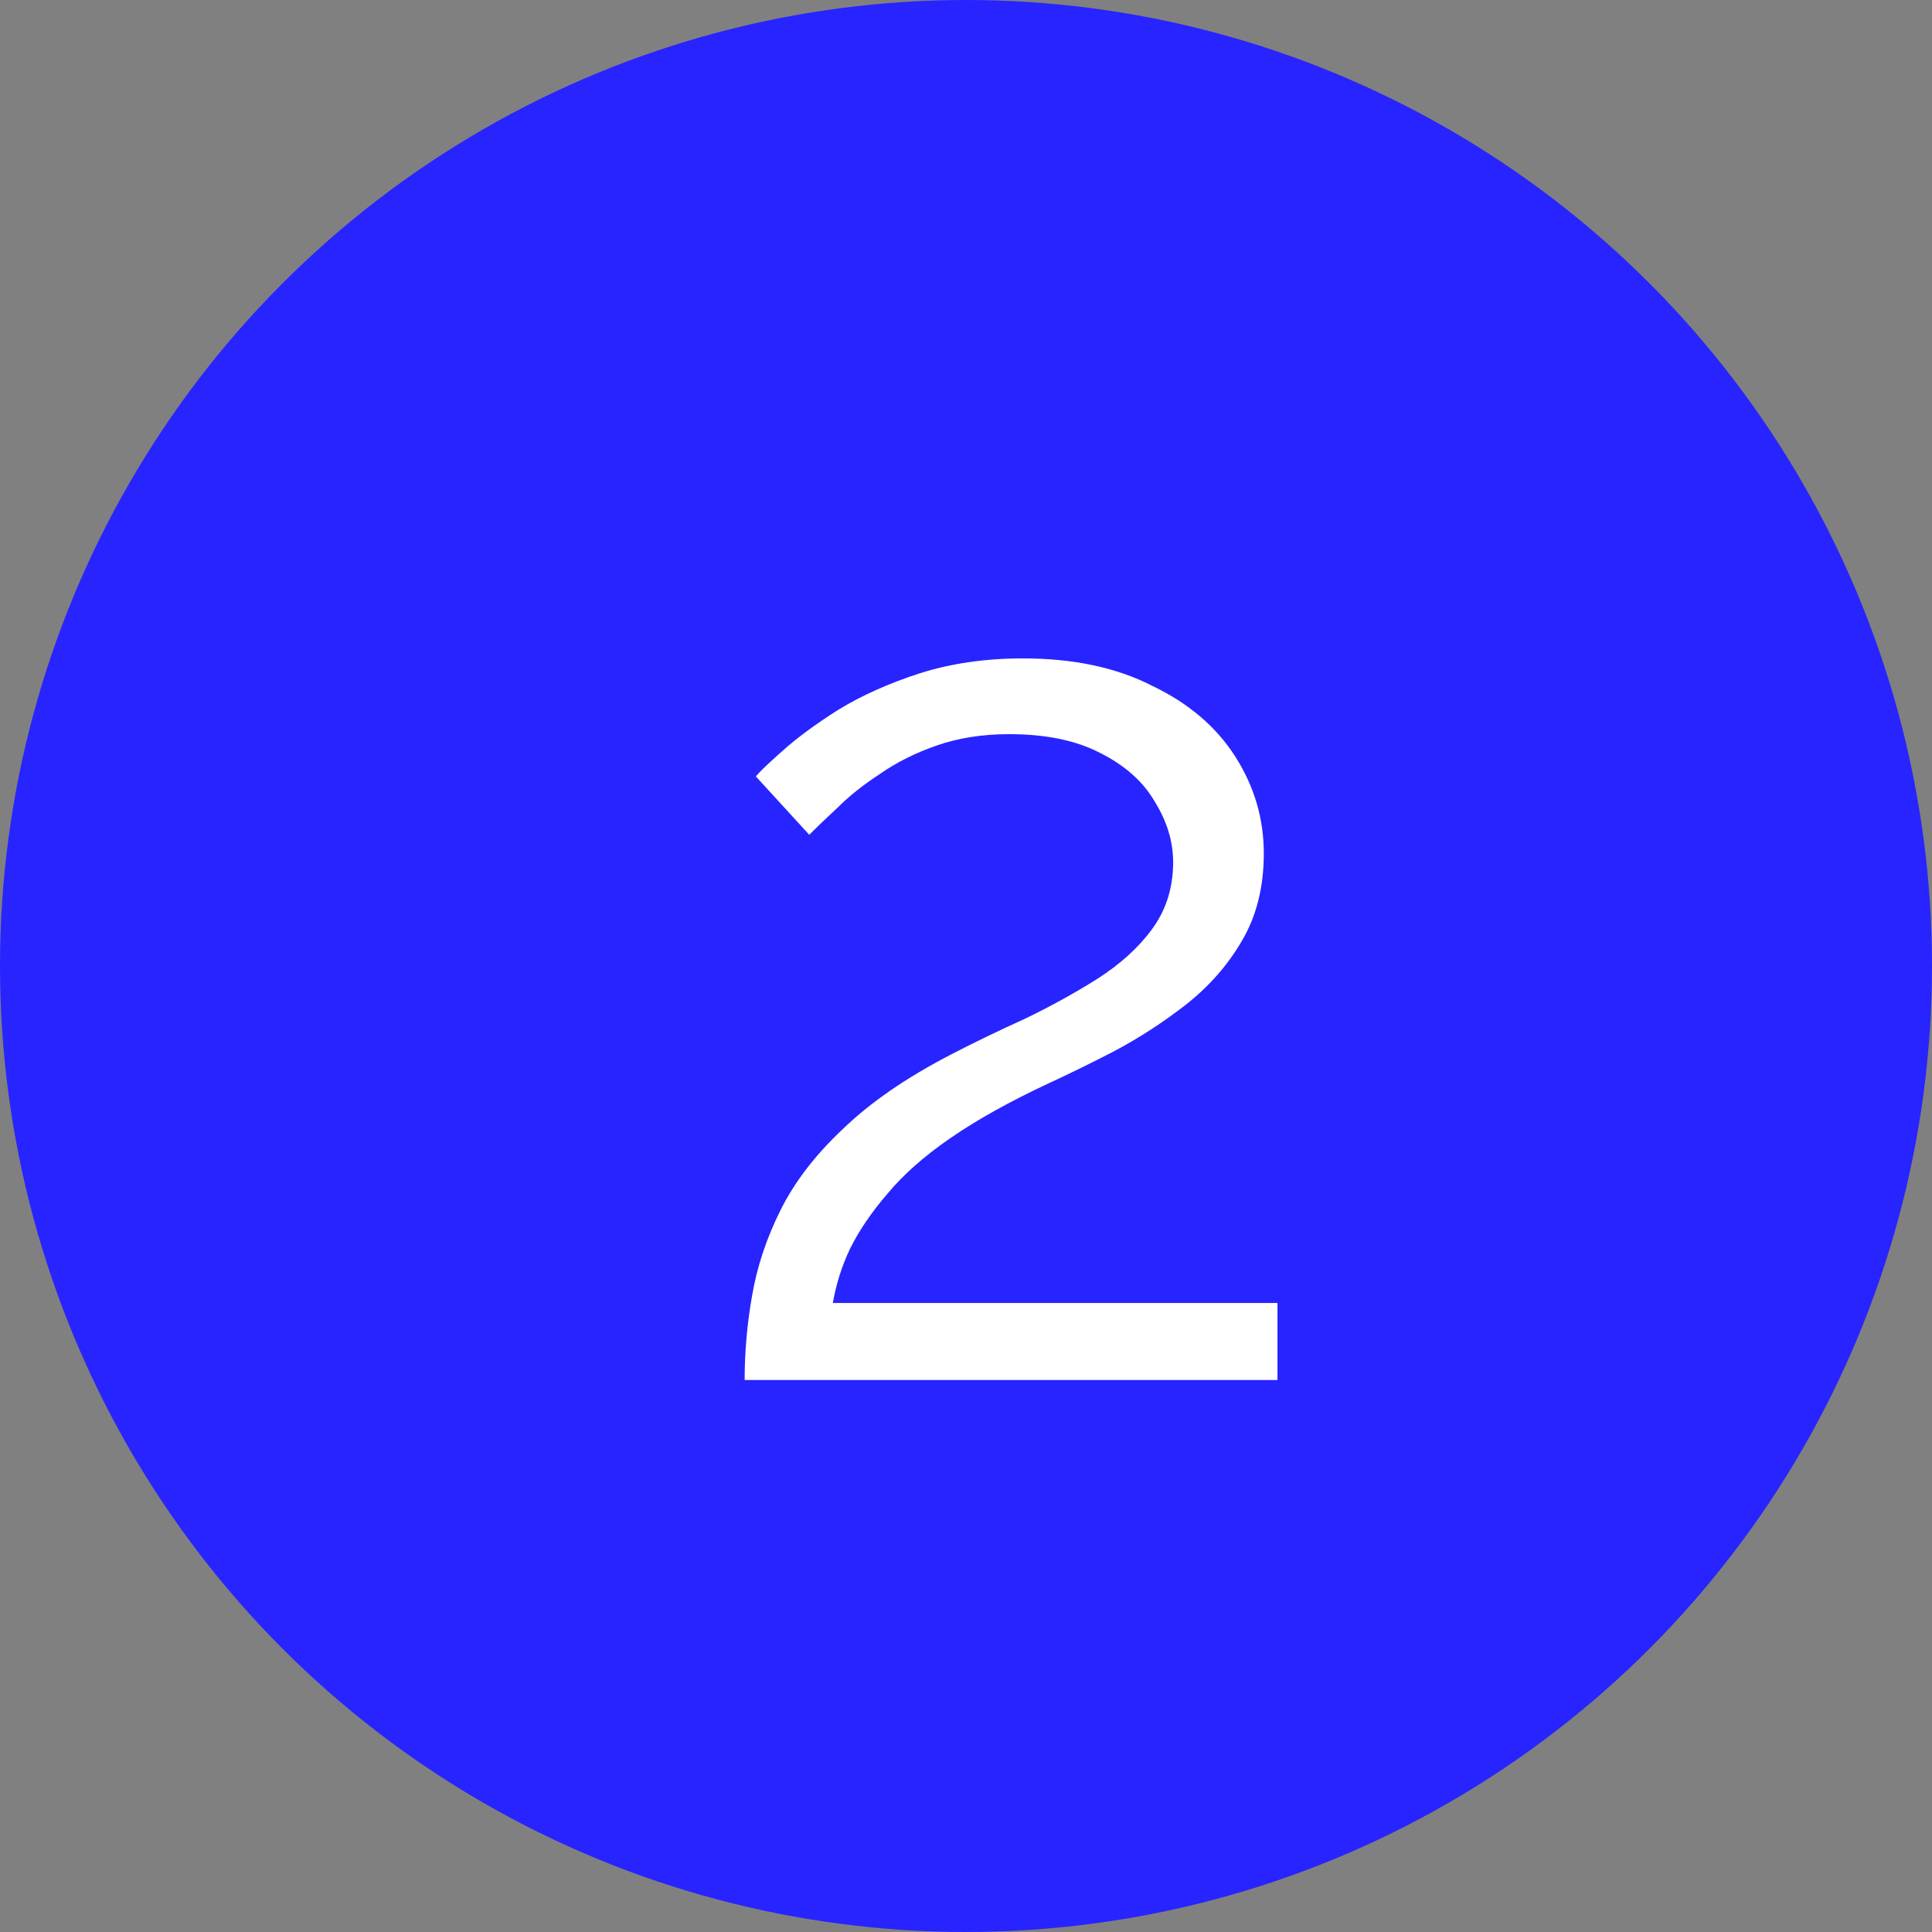
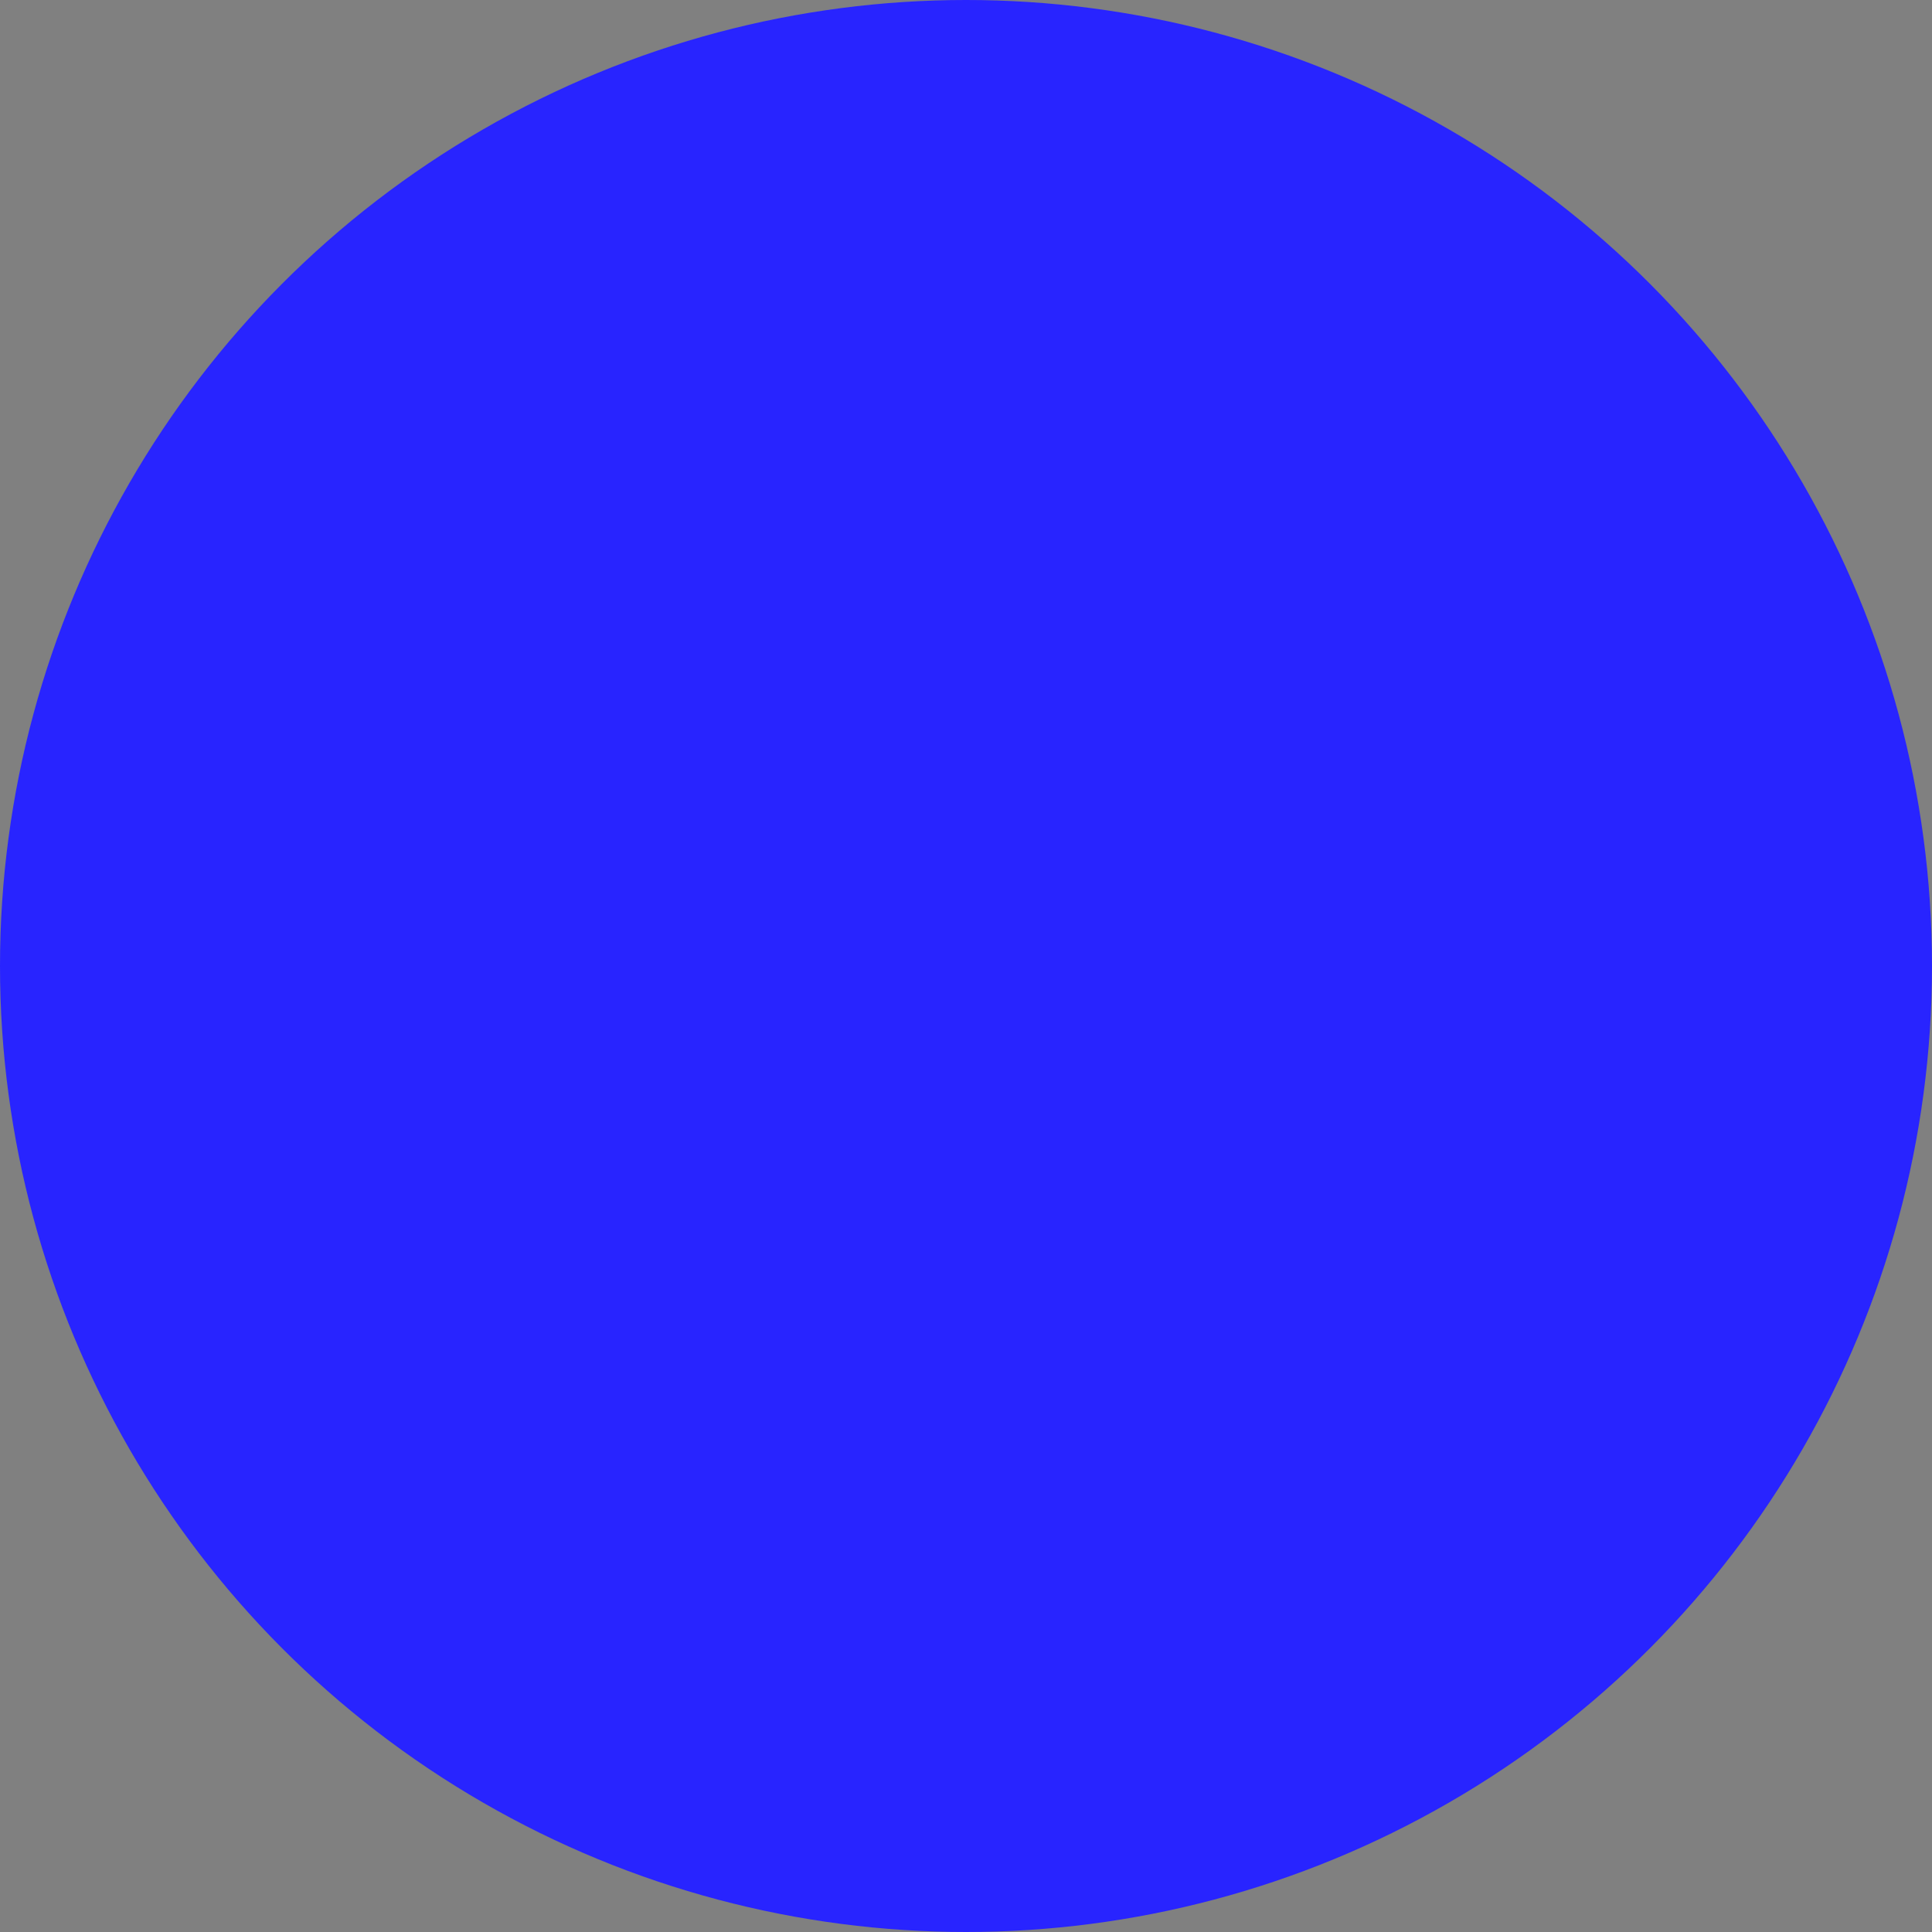
<svg xmlns="http://www.w3.org/2000/svg" width="28" height="28" viewBox="0 0 28 28" fill="none">
  <rect x="0" y="0" width="28" height="28" fill="#808080" stroke="none" />
  <circle cx="14" cy="14" r="14" fill="#2824FF" />
-   <path d="M10.792 20C10.792 19.592 10.828 19.184 10.9 18.776C10.972 18.356 11.11 17.942 11.314 17.534C11.518 17.126 11.818 16.736 12.214 16.364C12.61 15.98 13.132 15.62 13.78 15.284C14.128 15.104 14.488 14.93 14.86 14.762C15.232 14.582 15.58 14.39 15.904 14.186C16.24 13.97 16.504 13.73 16.696 13.466C16.9 13.19 17.002 12.866 17.002 12.494C17.002 12.194 16.912 11.9 16.732 11.612C16.564 11.324 16.3 11.09 15.94 10.91C15.592 10.73 15.154 10.64 14.626 10.64C14.242 10.64 13.894 10.694 13.582 10.802C13.27 10.91 12.994 11.048 12.754 11.216C12.514 11.372 12.31 11.534 12.142 11.702C11.974 11.858 11.836 11.99 11.728 12.098L10.954 11.252C11.014 11.18 11.146 11.054 11.35 10.874C11.566 10.682 11.836 10.484 12.16 10.28C12.496 10.076 12.886 9.902 13.33 9.758C13.786 9.614 14.284 9.542 14.824 9.542C15.556 9.542 16.18 9.674 16.696 9.938C17.224 10.19 17.626 10.532 17.902 10.964C18.178 11.396 18.316 11.864 18.316 12.368C18.316 12.86 18.208 13.286 17.992 13.646C17.788 13.994 17.518 14.3 17.182 14.564C16.858 14.816 16.516 15.038 16.156 15.23C15.808 15.41 15.49 15.566 15.202 15.698C14.638 15.962 14.164 16.226 13.78 16.49C13.396 16.754 13.09 17.024 12.862 17.3C12.634 17.564 12.454 17.828 12.322 18.092C12.202 18.344 12.118 18.608 12.07 18.884H18.514V20H10.792Z" fill="white" />
</svg>